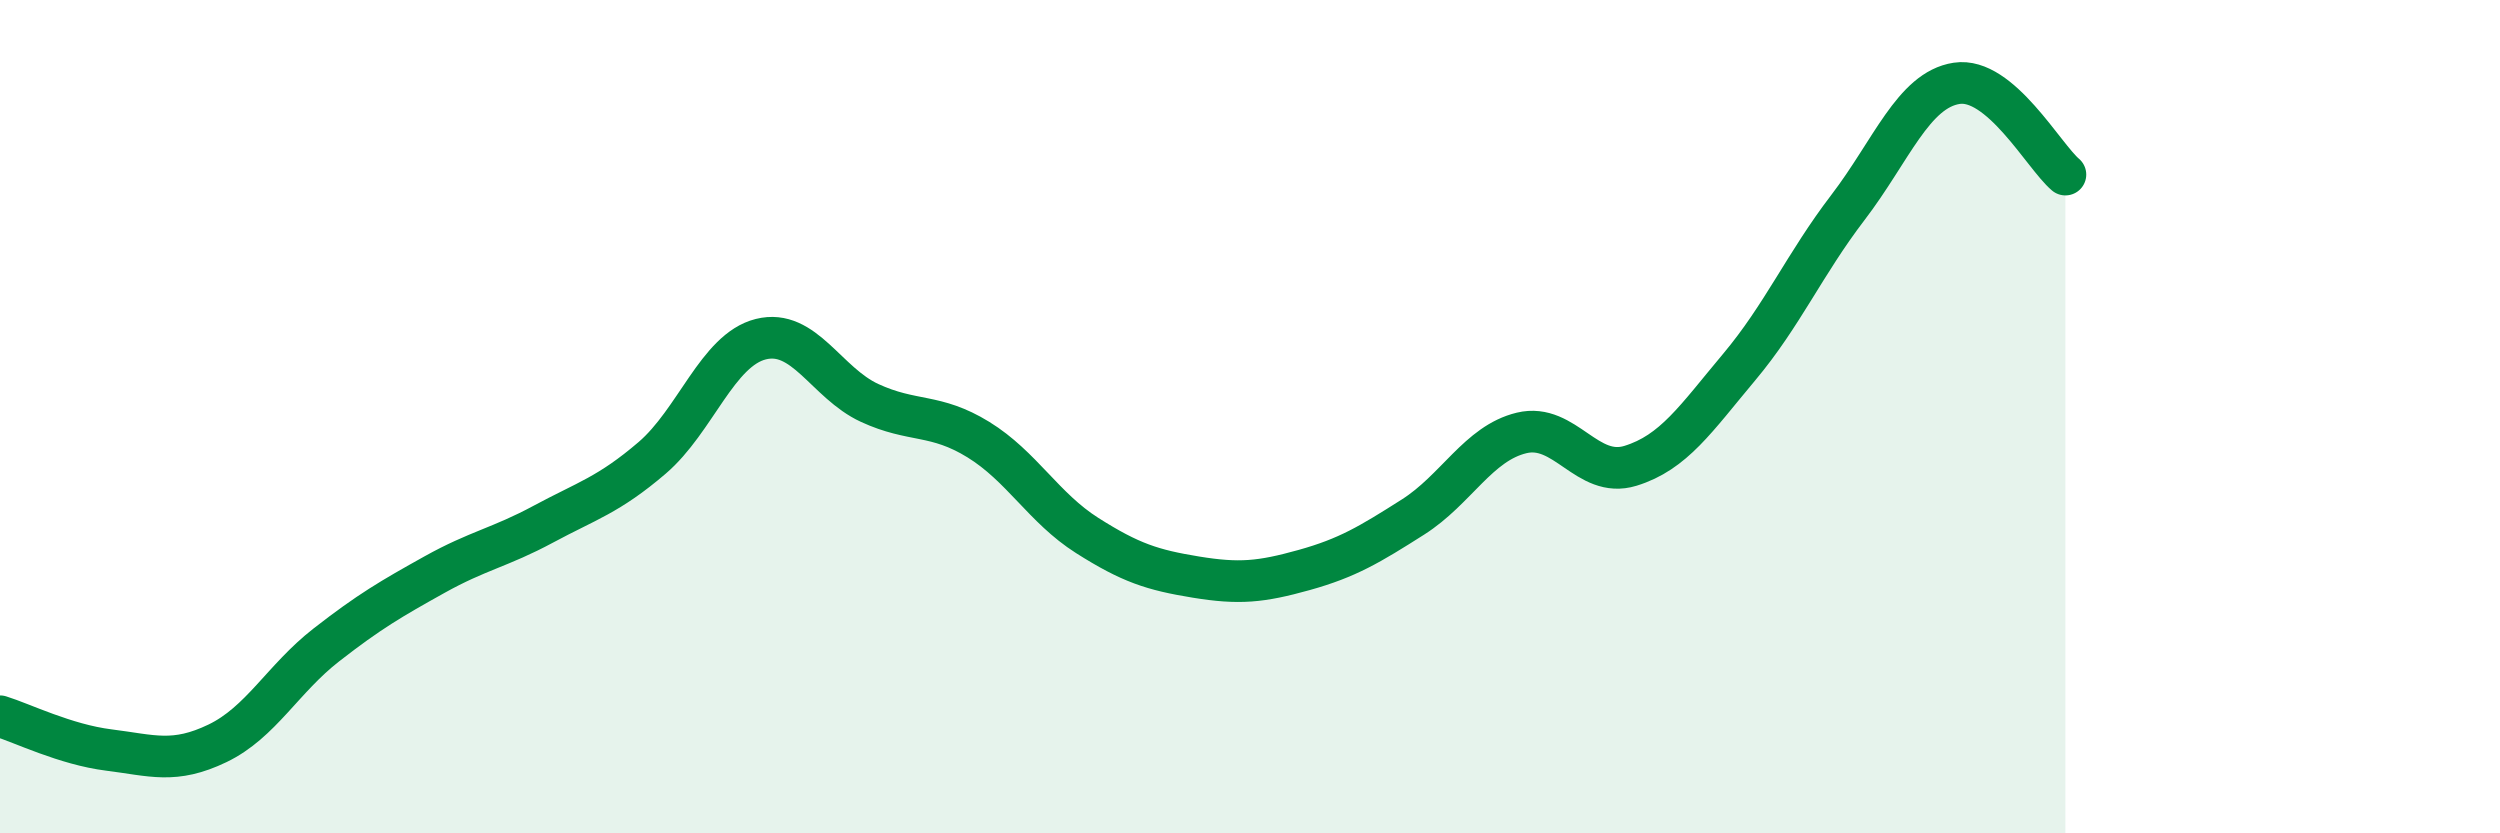
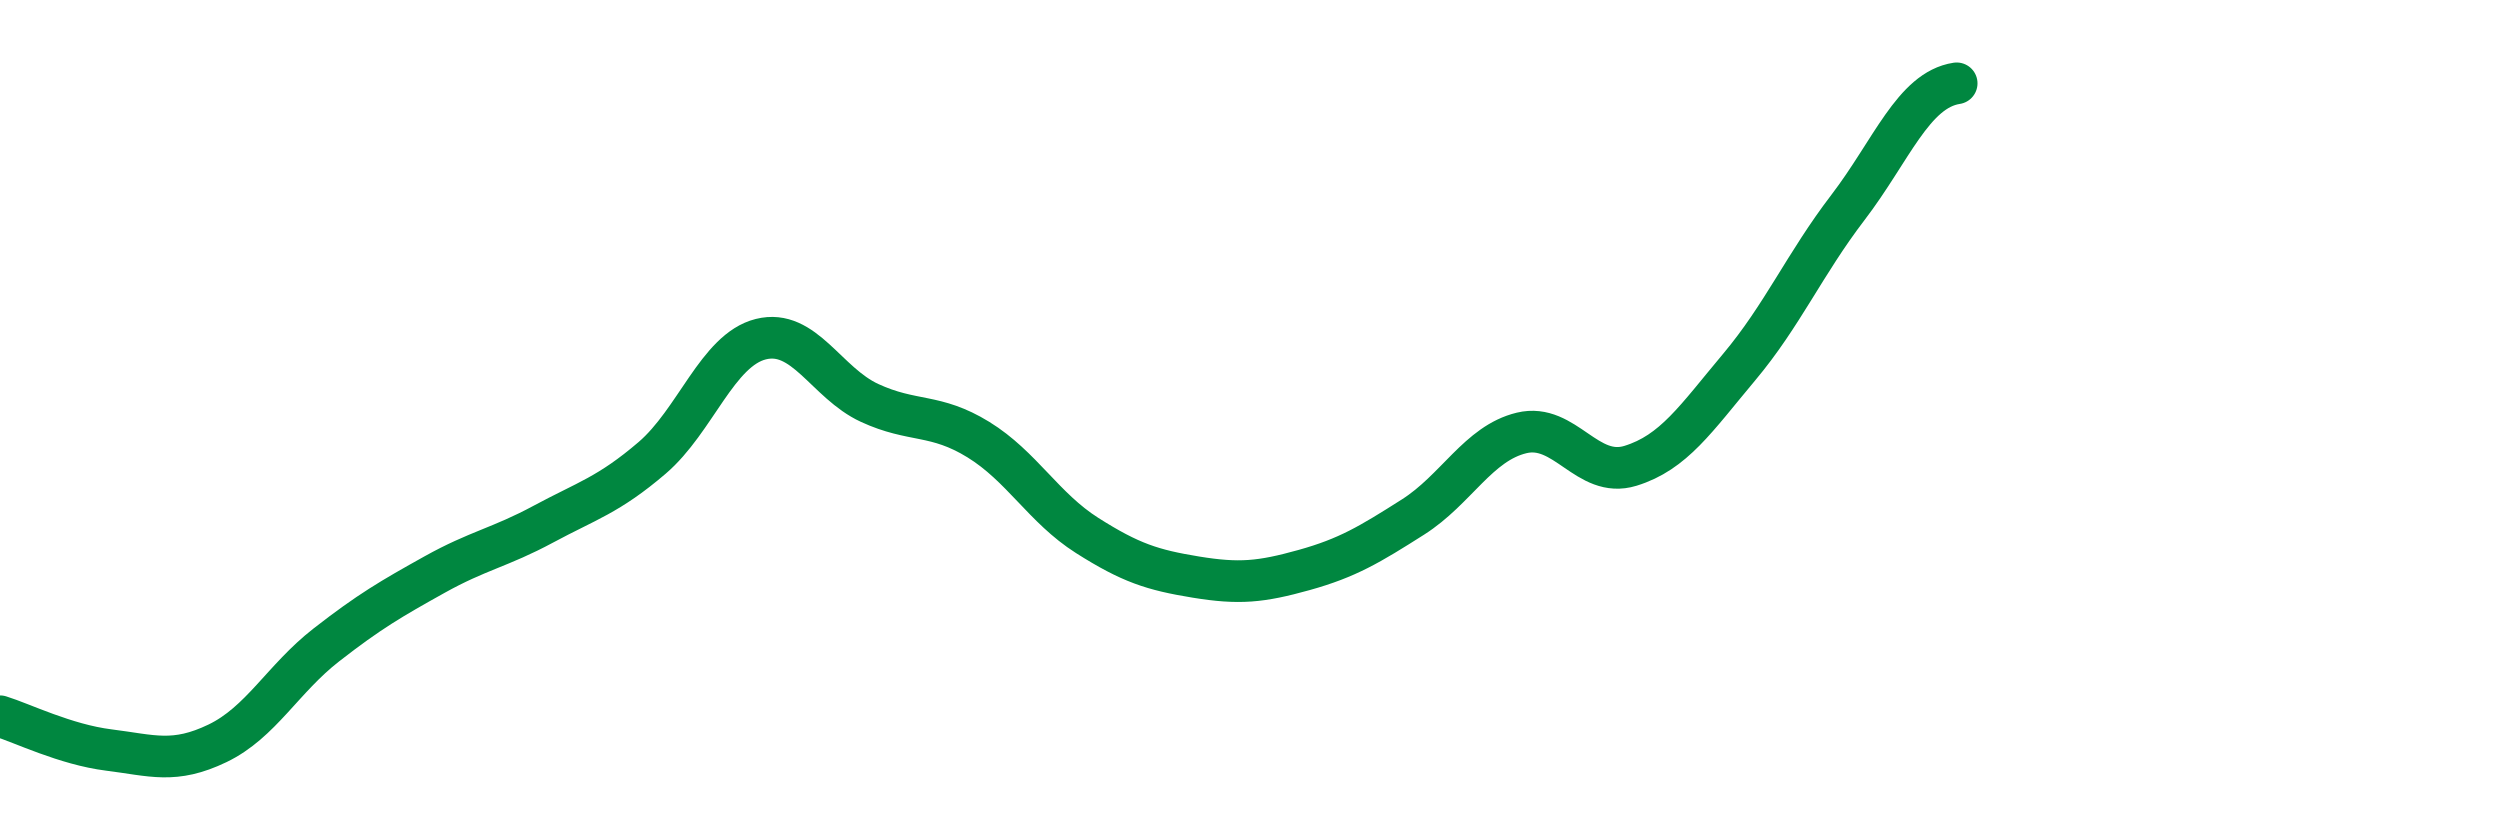
<svg xmlns="http://www.w3.org/2000/svg" width="60" height="20" viewBox="0 0 60 20">
-   <path d="M 0,17.19 C 0.52,17.35 1.57,17.87 2.61,18 C 3.65,18.13 4.18,18.34 5.22,17.84 C 6.26,17.34 6.79,16.29 7.83,15.48 C 8.87,14.67 9.39,14.37 10.43,13.79 C 11.47,13.21 12,13.14 13.04,12.58 C 14.08,12.02 14.61,11.88 15.65,10.99 C 16.69,10.1 17.22,8.4 18.26,8.14 C 19.3,7.88 19.83,9.19 20.87,9.67 C 21.91,10.15 22.44,9.91 23.48,10.55 C 24.52,11.19 25.05,12.19 26.09,12.85 C 27.13,13.51 27.66,13.68 28.7,13.85 C 29.74,14.02 30.26,13.97 31.3,13.68 C 32.34,13.39 32.87,13.07 33.91,12.41 C 34.95,11.75 35.48,10.64 36.52,10.39 C 37.56,10.14 38.09,11.5 39.13,11.18 C 40.17,10.86 40.7,10.05 41.74,8.81 C 42.78,7.57 43.31,6.34 44.35,4.98 C 45.39,3.62 45.92,2.16 46.96,2 C 48,1.84 49.05,3.75 49.57,4.19L49.57 20L0 20Z" fill="#008740" opacity="0.1" stroke-linecap="round" stroke-linejoin="round" />
-   <path d="M 0,17.19 C 0.52,17.35 1.57,17.87 2.61,18 C 3.65,18.13 4.18,18.34 5.22,17.84 C 6.26,17.34 6.79,16.29 7.83,15.48 C 8.87,14.67 9.39,14.37 10.43,13.79 C 11.47,13.21 12,13.14 13.04,12.58 C 14.08,12.02 14.61,11.88 15.65,10.99 C 16.69,10.1 17.22,8.4 18.26,8.14 C 19.3,7.88 19.83,9.19 20.87,9.67 C 21.91,10.15 22.44,9.91 23.48,10.55 C 24.52,11.19 25.05,12.19 26.09,12.85 C 27.13,13.51 27.66,13.68 28.7,13.85 C 29.74,14.02 30.26,13.97 31.3,13.68 C 32.34,13.39 32.87,13.07 33.91,12.41 C 34.95,11.75 35.48,10.64 36.52,10.39 C 37.56,10.14 38.09,11.5 39.13,11.18 C 40.17,10.86 40.7,10.05 41.74,8.81 C 42.78,7.57 43.31,6.34 44.35,4.98 C 45.39,3.62 45.92,2.16 46.96,2 C 48,1.84 49.05,3.75 49.57,4.19" stroke="#008740" stroke-width="1" fill="none" stroke-linecap="round" stroke-linejoin="round" />
+   <path d="M 0,17.19 C 0.52,17.35 1.57,17.87 2.61,18 C 3.65,18.13 4.18,18.34 5.22,17.84 C 6.26,17.34 6.79,16.29 7.83,15.48 C 8.87,14.67 9.39,14.37 10.43,13.79 C 11.47,13.21 12,13.14 13.04,12.58 C 14.08,12.02 14.61,11.88 15.65,10.99 C 16.69,10.1 17.22,8.4 18.26,8.14 C 19.3,7.88 19.83,9.19 20.87,9.67 C 21.91,10.15 22.44,9.91 23.48,10.55 C 24.52,11.19 25.05,12.19 26.09,12.85 C 27.13,13.51 27.66,13.68 28.7,13.85 C 29.74,14.02 30.26,13.97 31.3,13.68 C 32.34,13.39 32.87,13.07 33.91,12.41 C 34.95,11.75 35.48,10.64 36.52,10.39 C 37.56,10.14 38.09,11.5 39.13,11.18 C 40.17,10.86 40.7,10.05 41.74,8.81 C 42.78,7.57 43.31,6.34 44.35,4.98 C 45.39,3.62 45.92,2.16 46.96,2 " stroke="#008740" stroke-width="1" fill="none" stroke-linecap="round" stroke-linejoin="round" />
</svg>